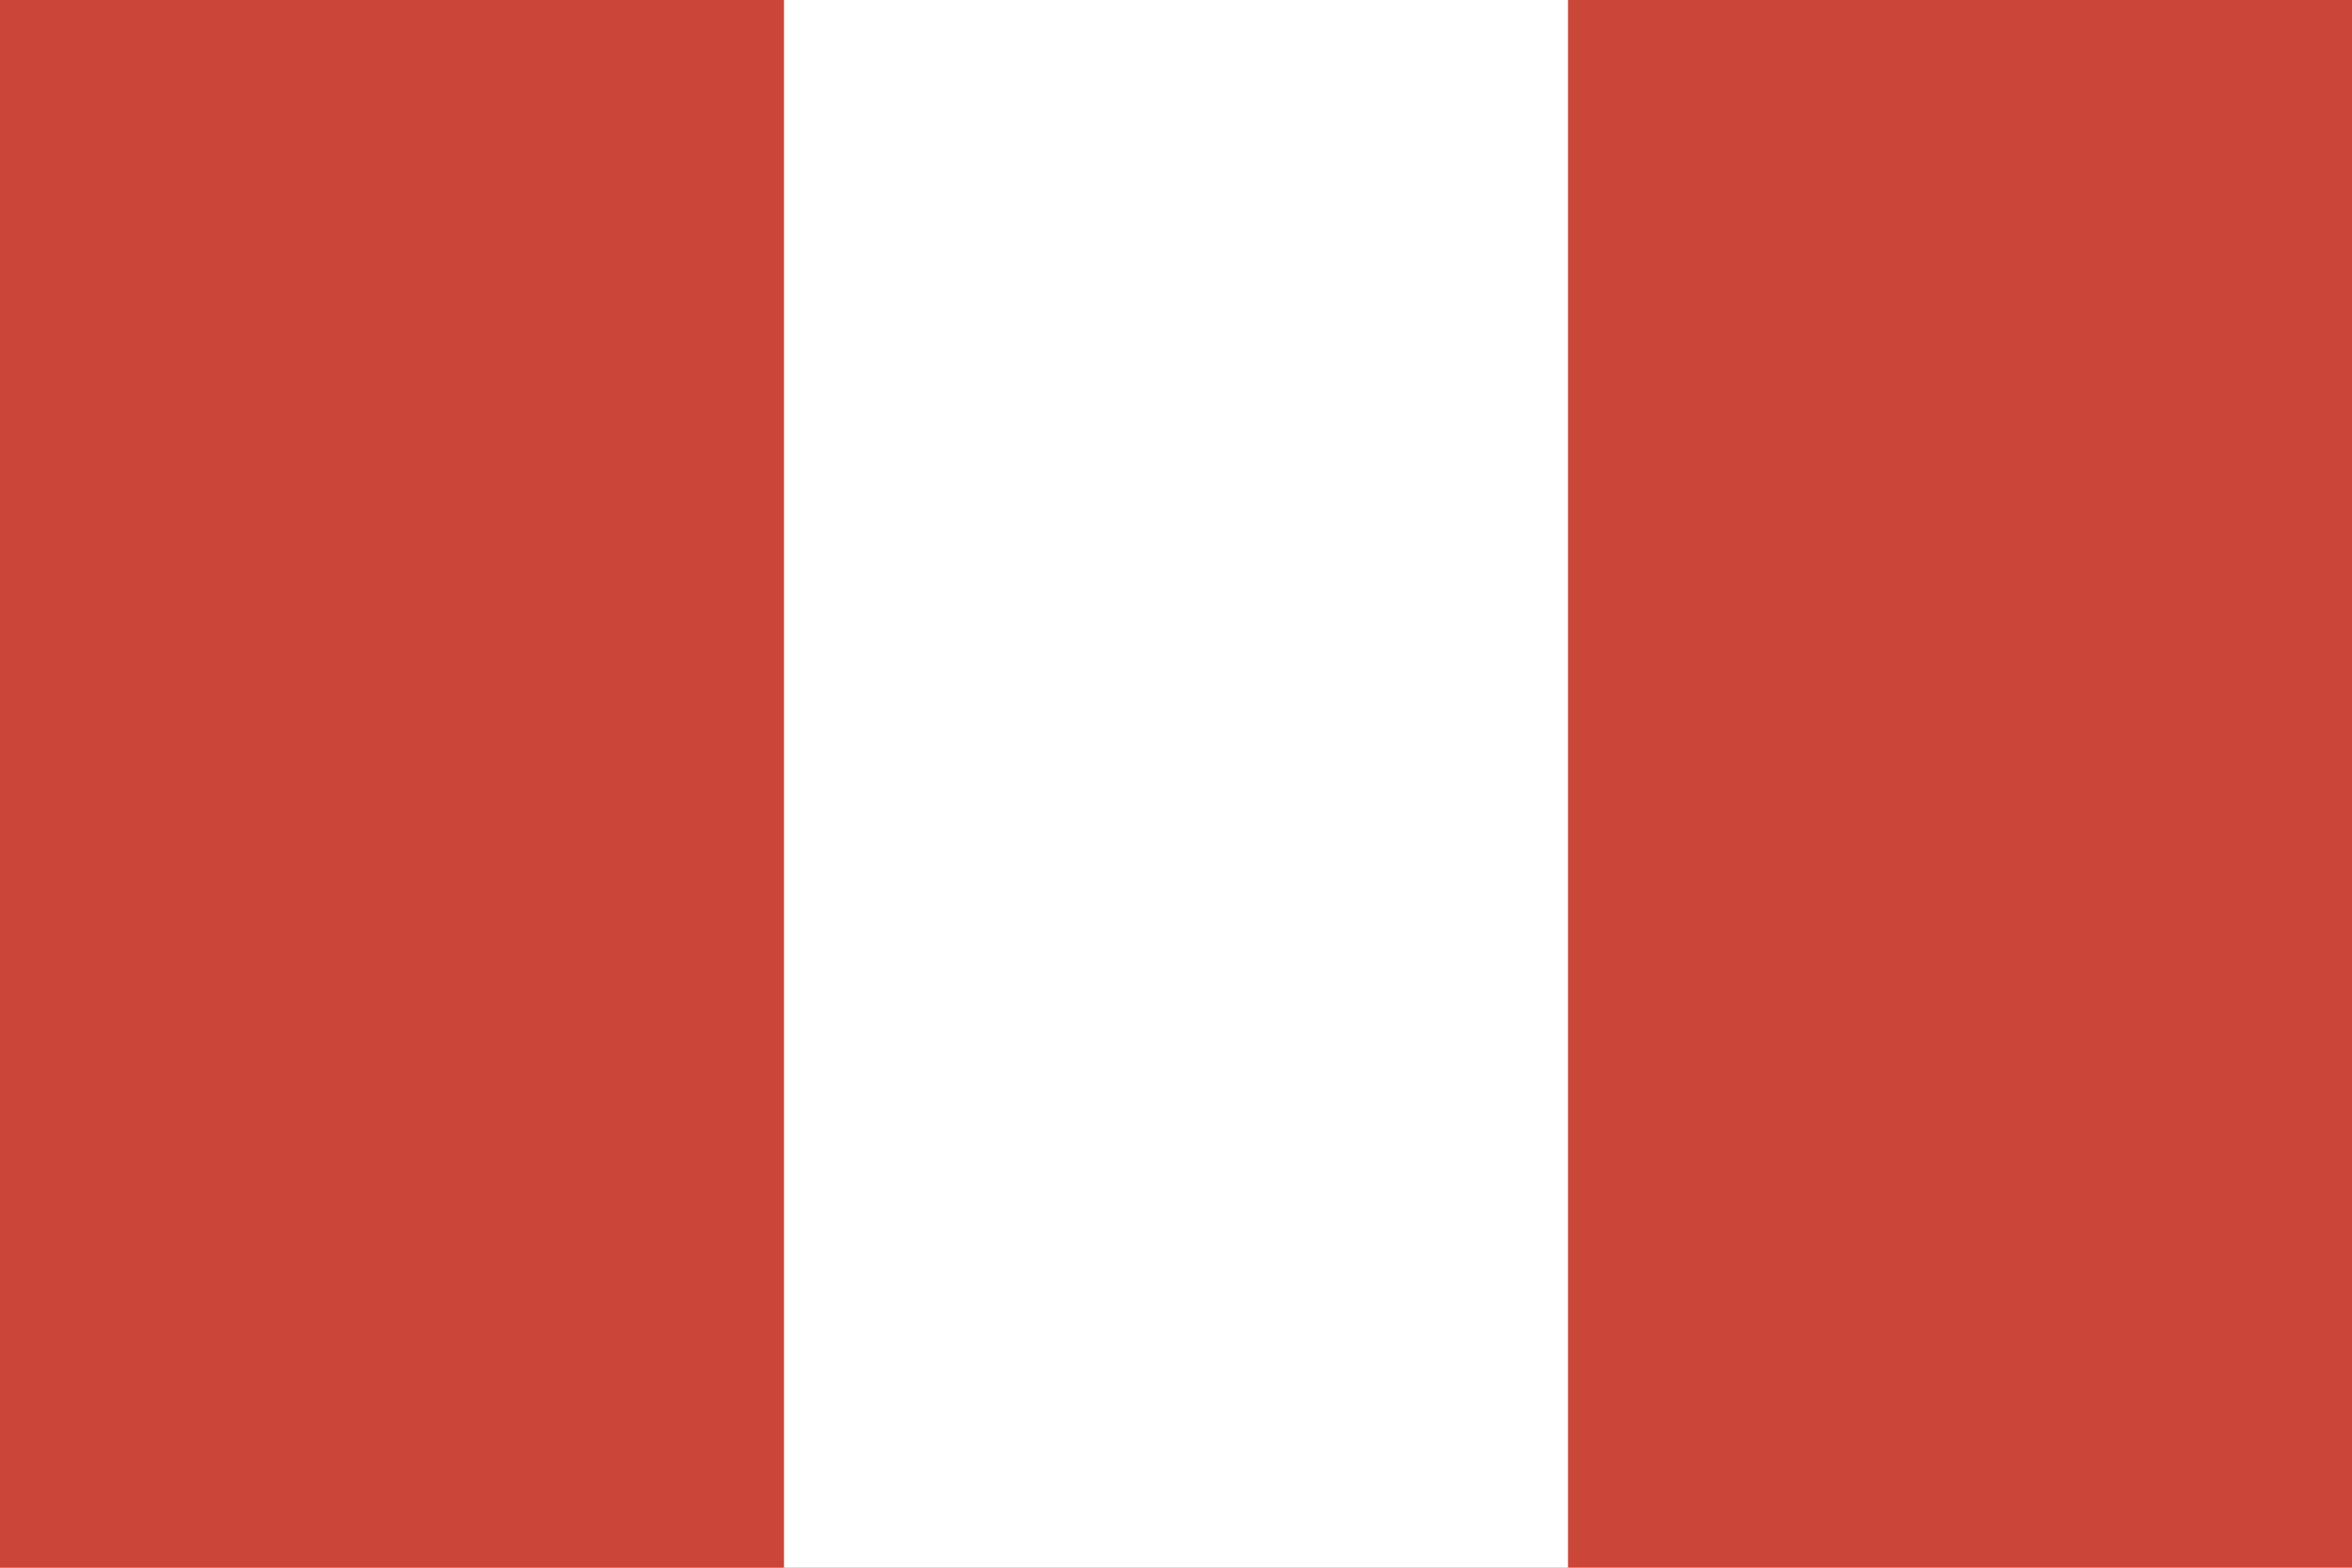
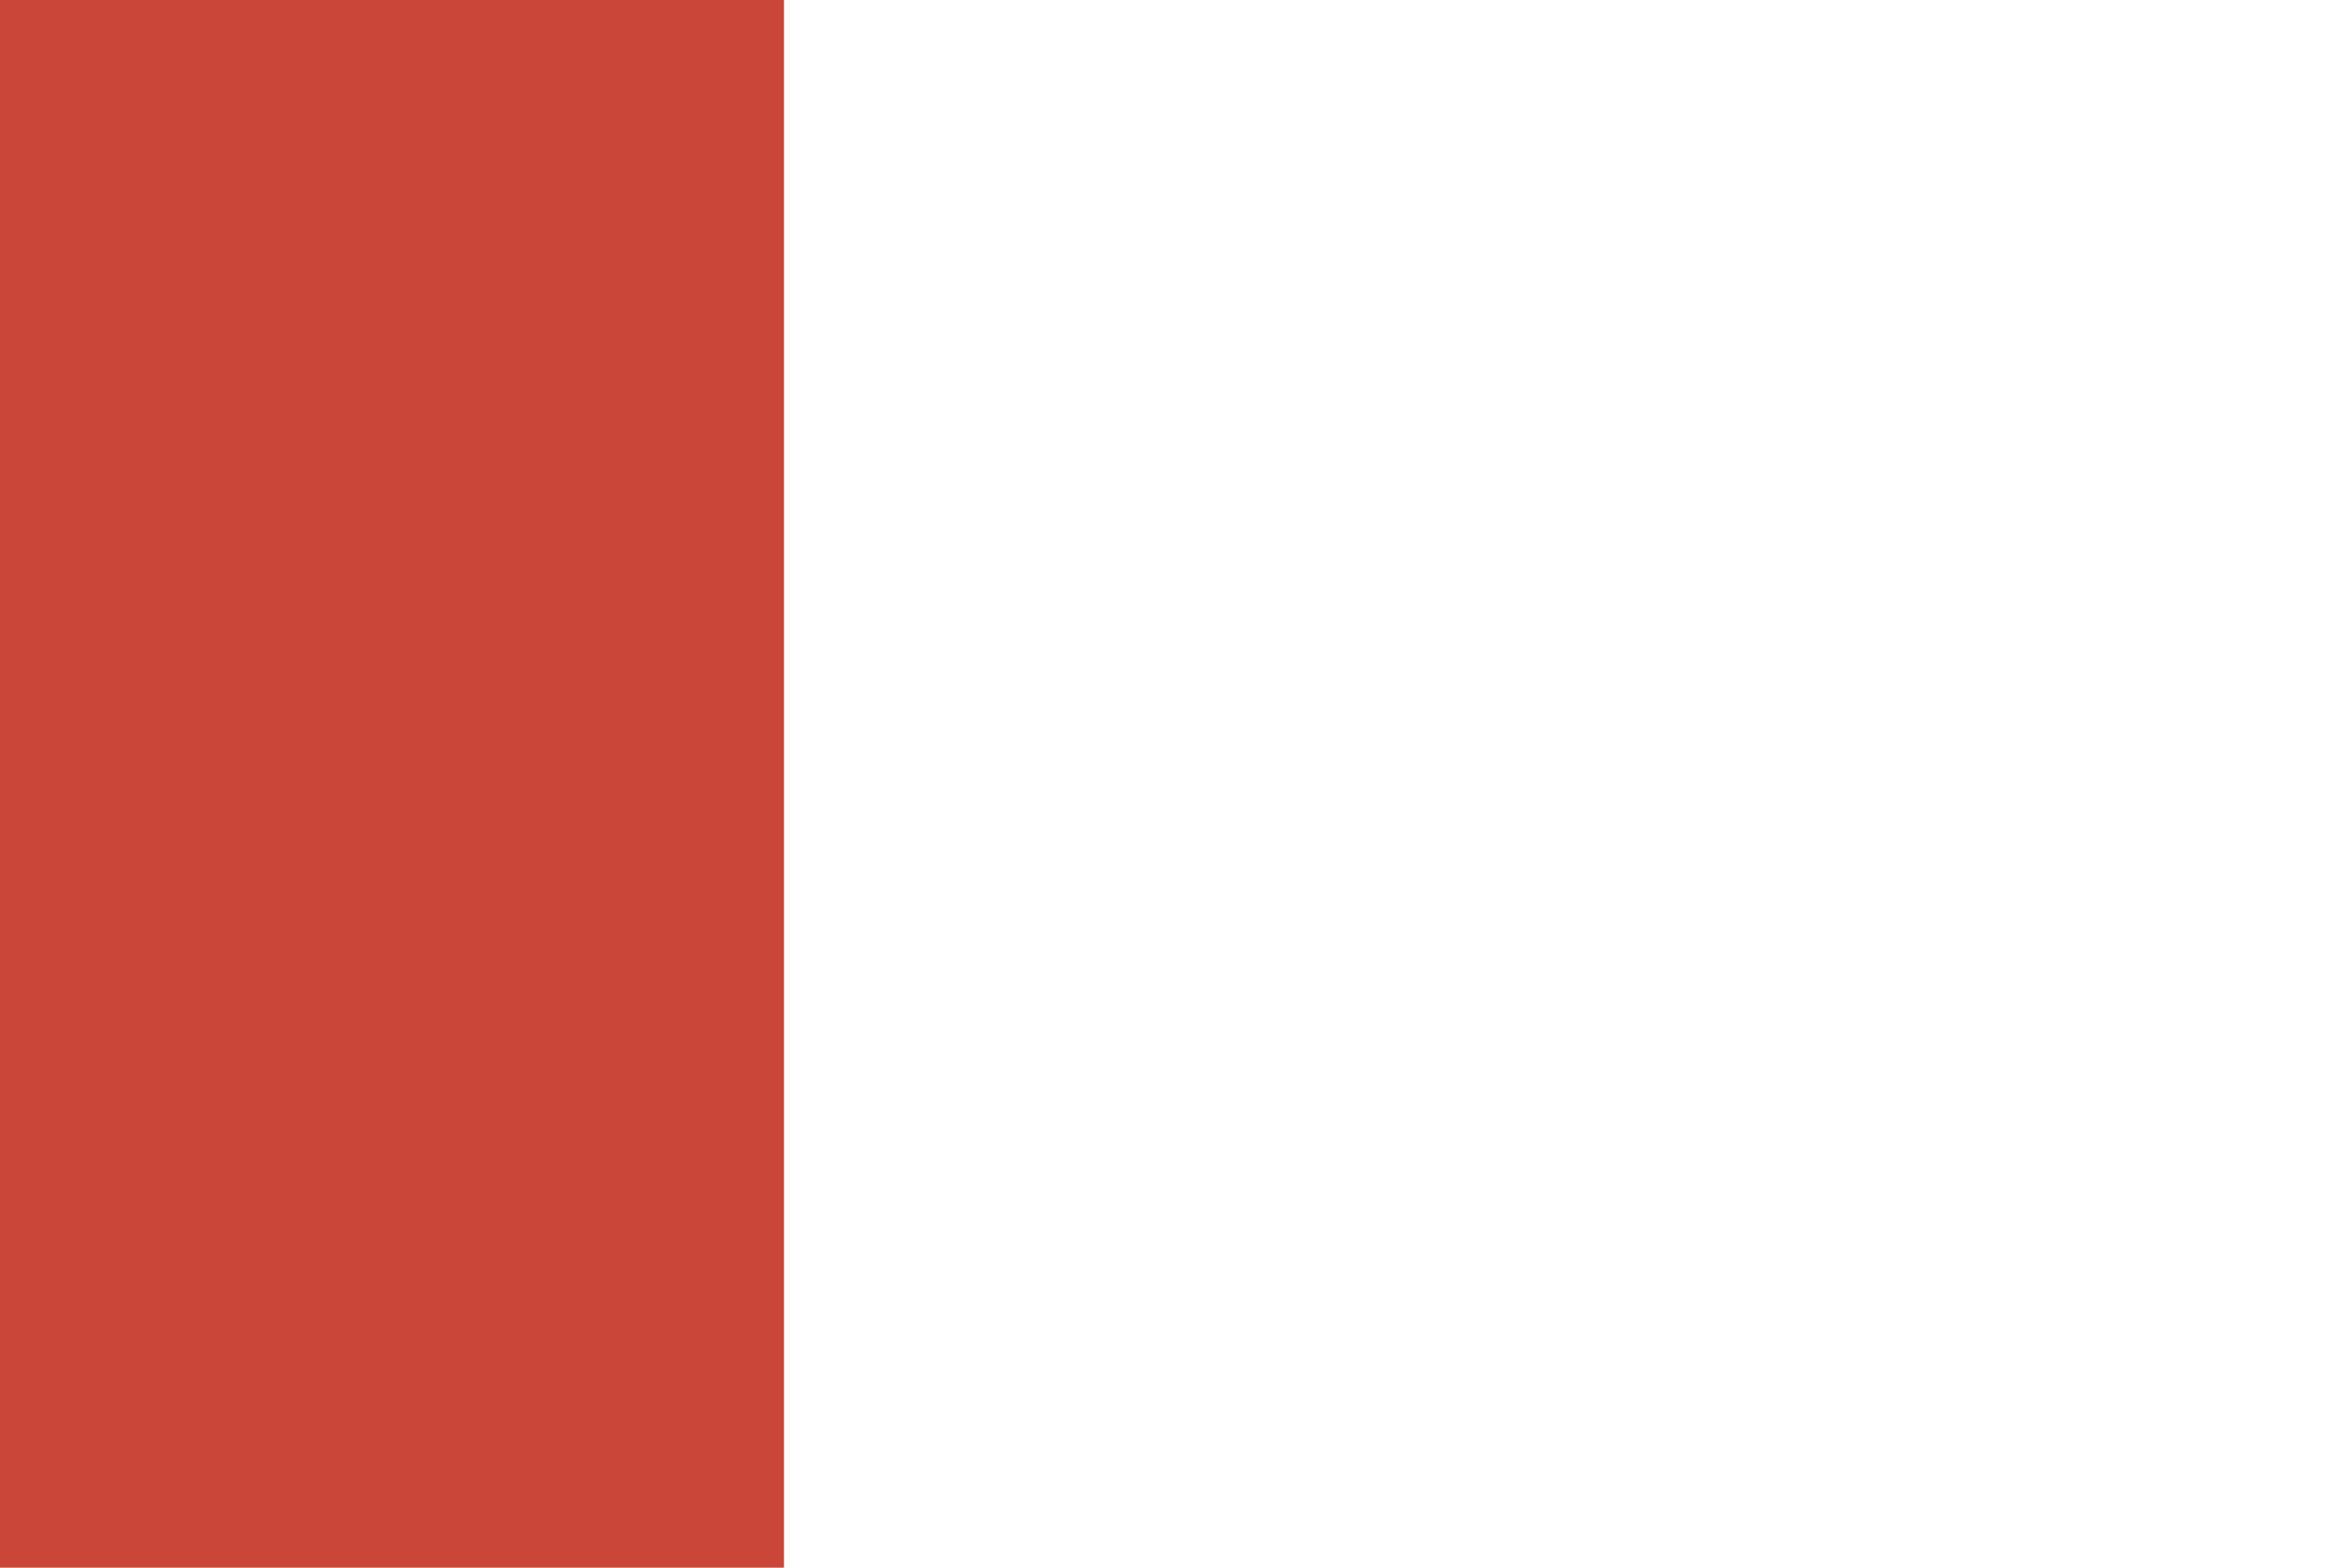
<svg xmlns="http://www.w3.org/2000/svg" height="120px" version="1.1" viewBox="0 0 180 120" width="180px">
  <title />
  <defs />
  <g fill="none" fill-rule="evenodd" id="Ameria" stroke="none" stroke-width="1">
    <g id="Group" transform="translate(-600, -400)">
      <g id="Peru" transform="translate(600, 400)">
-         <rect d="M-1.42108547e-14,0 L-1.42108547e-14,120 L180,120 L180,0 L-1.42108547e-14,0 Z M-1.42108547e-14,0" fill="#CA4638" height="120" id="Oval-15-copy" width="180" x="-1.59877022e-14" y="0" />
        <rect d="M-1.42108547e-14,0 L-1.42108547e-14,120 L120,120 L120,0 L-1.42108547e-14,0 Z M-1.42108547e-14,0" fill="#FFFFFF" height="120" id="Oval-15-copy" width="120" x="-1.06584681e-14" y="0" />
        <rect d="M-7.10542736e-15,0 L-7.10542736e-15,120 L60,120 L60,0 L-7.10542736e-15,0 Z M-7.10542736e-15,0" fill="#CA4638" height="120" id="Oval-15-copy" width="60" x="-5.32923406e-15" y="0" />
      </g>
    </g>
  </g>
</svg>